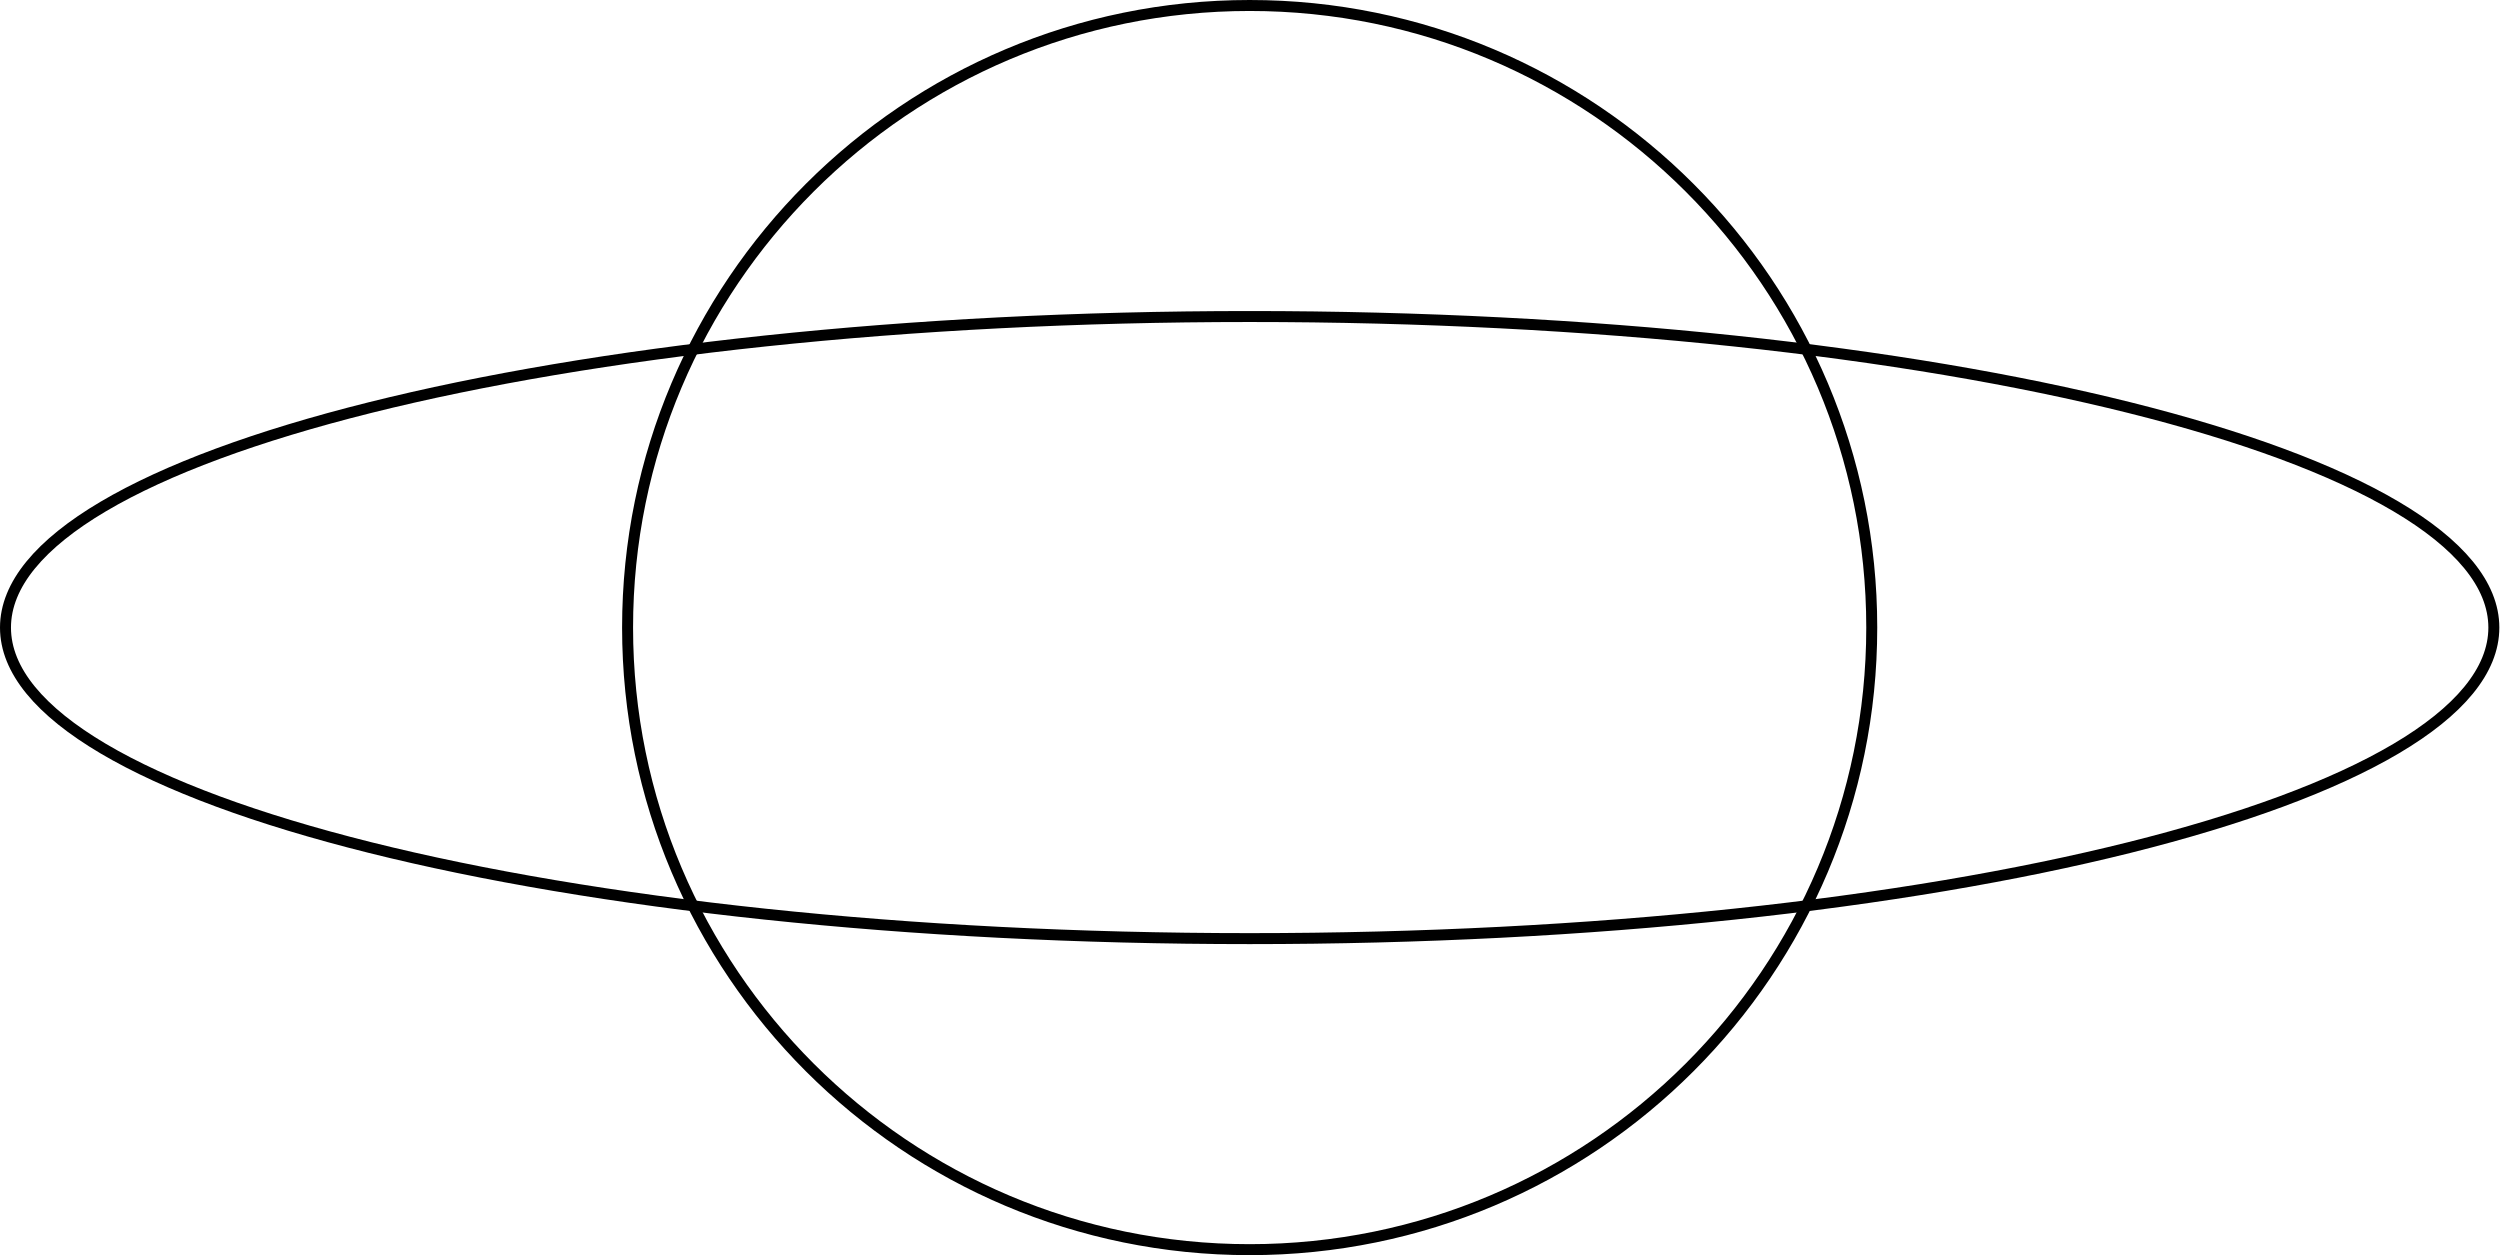
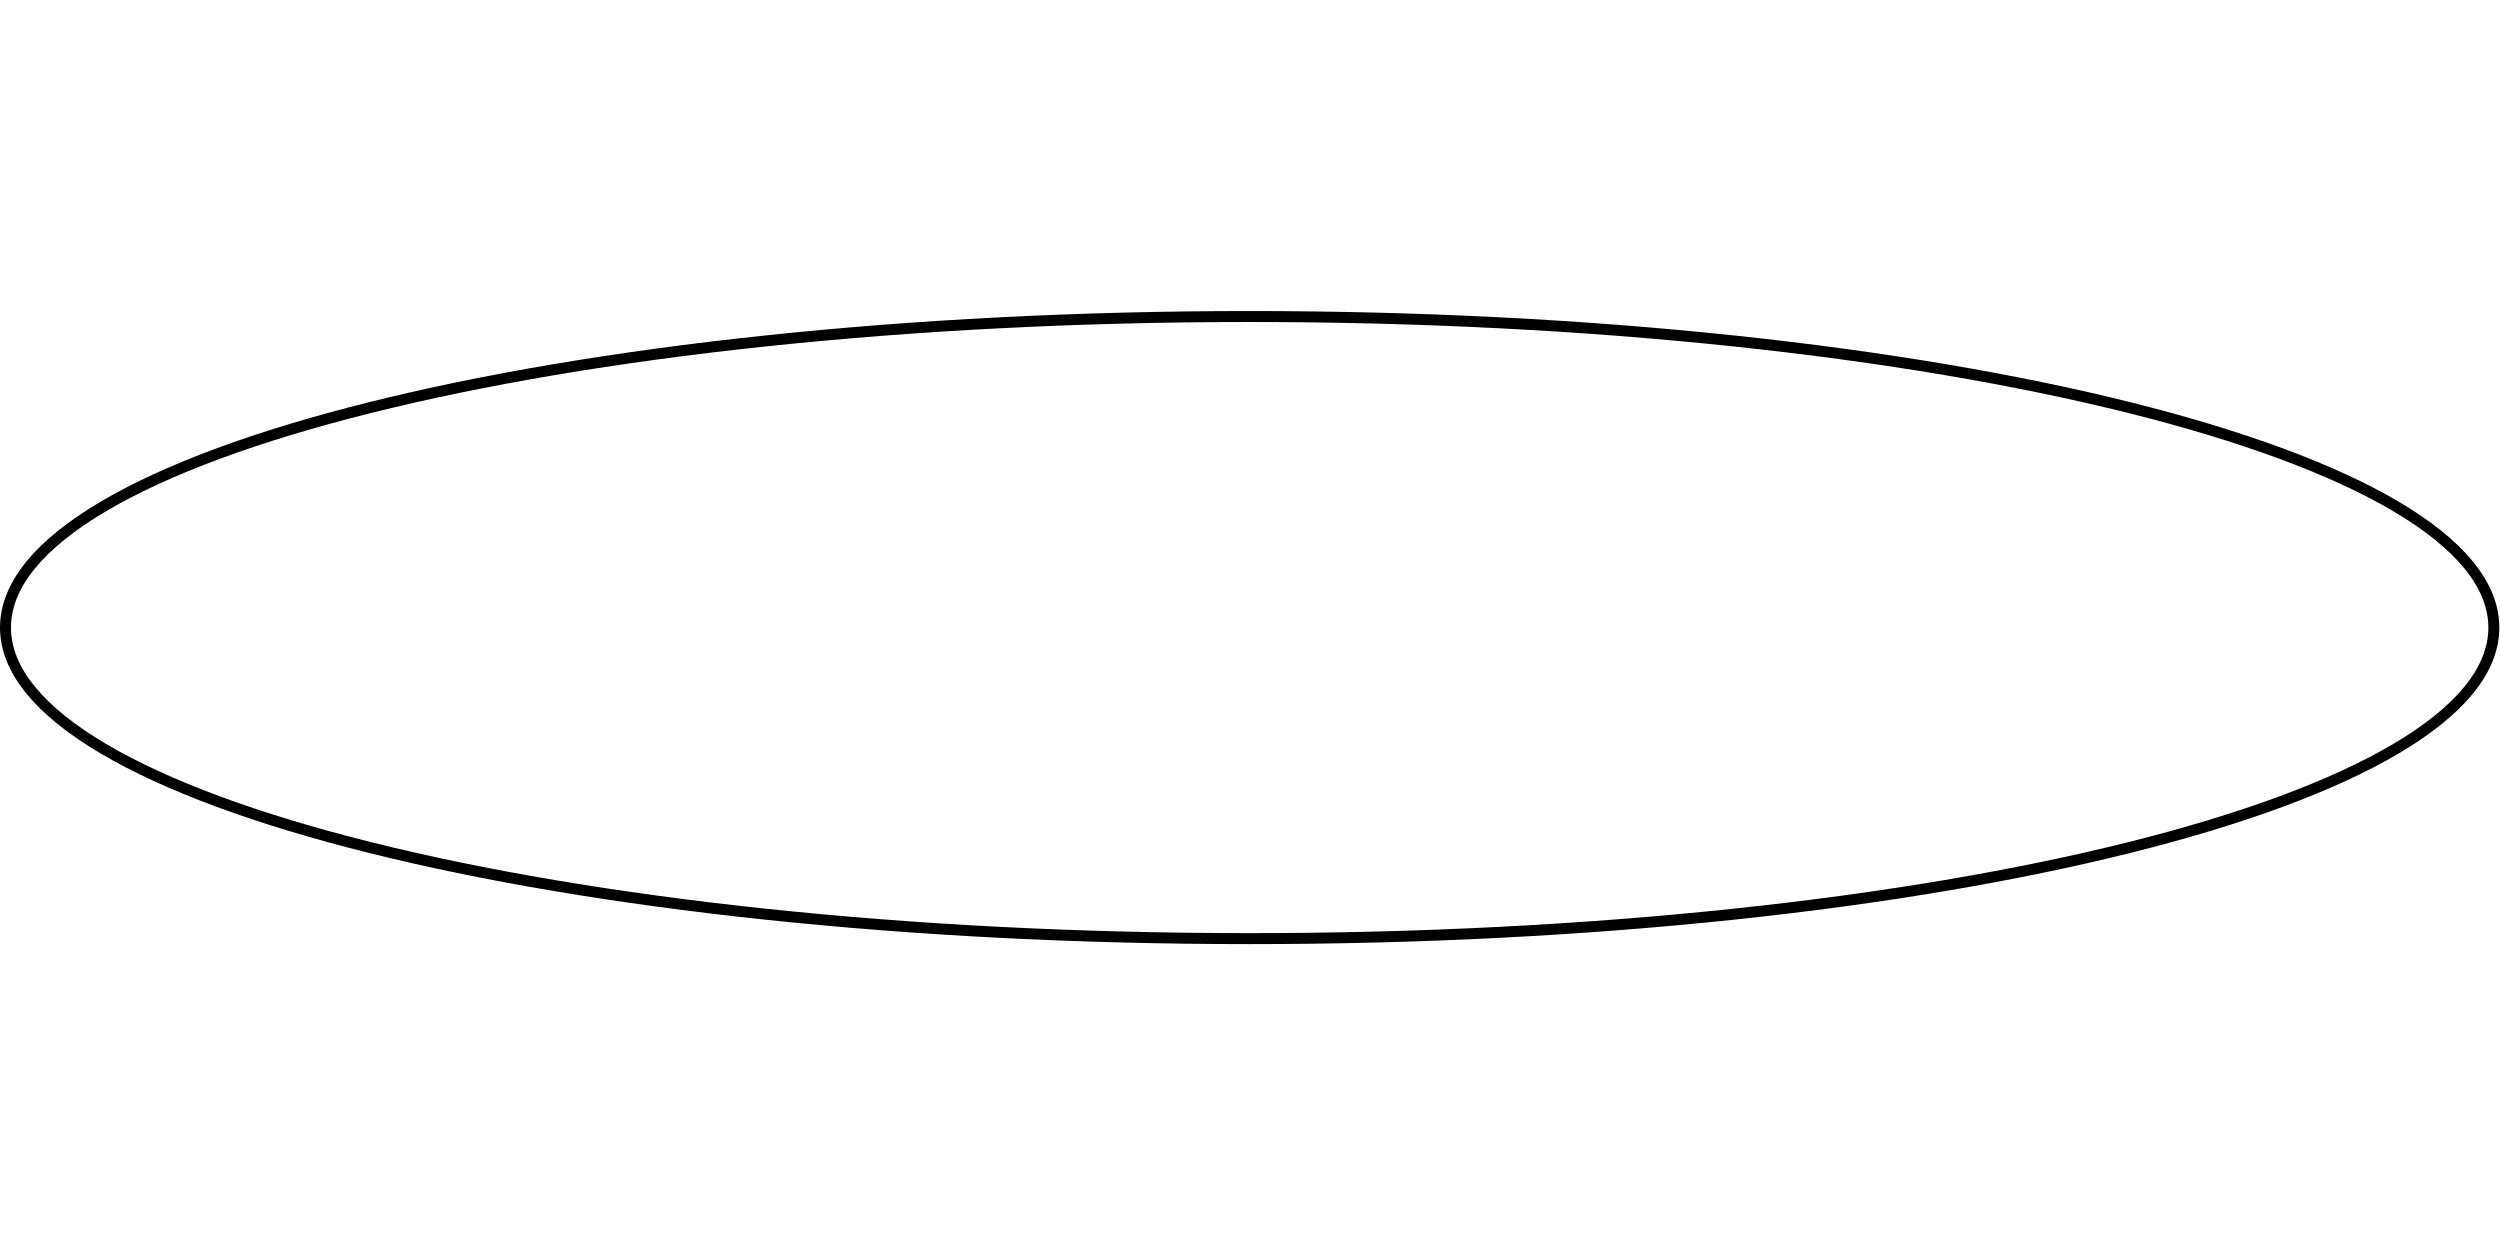
<svg xmlns="http://www.w3.org/2000/svg" version="1.1" width="113.886pt" height="57.193pt" viewBox="113.352 82.455 113.886 57.193">
  <g id="page1">
    <g transform="translate(113.352 82.455)scale(.996)">
-       <path d="M 85.609 28.704C 85.609 12.99 72.871 0.251 57.156 0.251C 41.442 0.251 28.704 12.99 28.704 28.704C 28.704 44.418 41.442 57.156 57.156 57.156C 72.871 57.156 85.609 44.418 85.609 28.704Z" fill="none" stroke="#000000" stroke-linecap="round" stroke-linejoin="round" stroke-miterlimit="10.037" stroke-width="0.502" />
-     </g>
+       </g>
    <g transform="translate(113.352 82.455)scale(.996)">
      <path d="M 114.062 28.704C 114.062 20.847 88.585 14.477 57.156 14.477C 25.728 14.477 0.251 20.847 0.251 28.704C 0.251 36.561 25.728 42.93 57.156 42.93C 88.585 42.93 114.062 36.561 114.062 28.704Z" fill="none" stroke="#000000" stroke-linecap="round" stroke-linejoin="round" stroke-miterlimit="10.037" stroke-width="0.502" />
    </g>
  </g>
</svg>